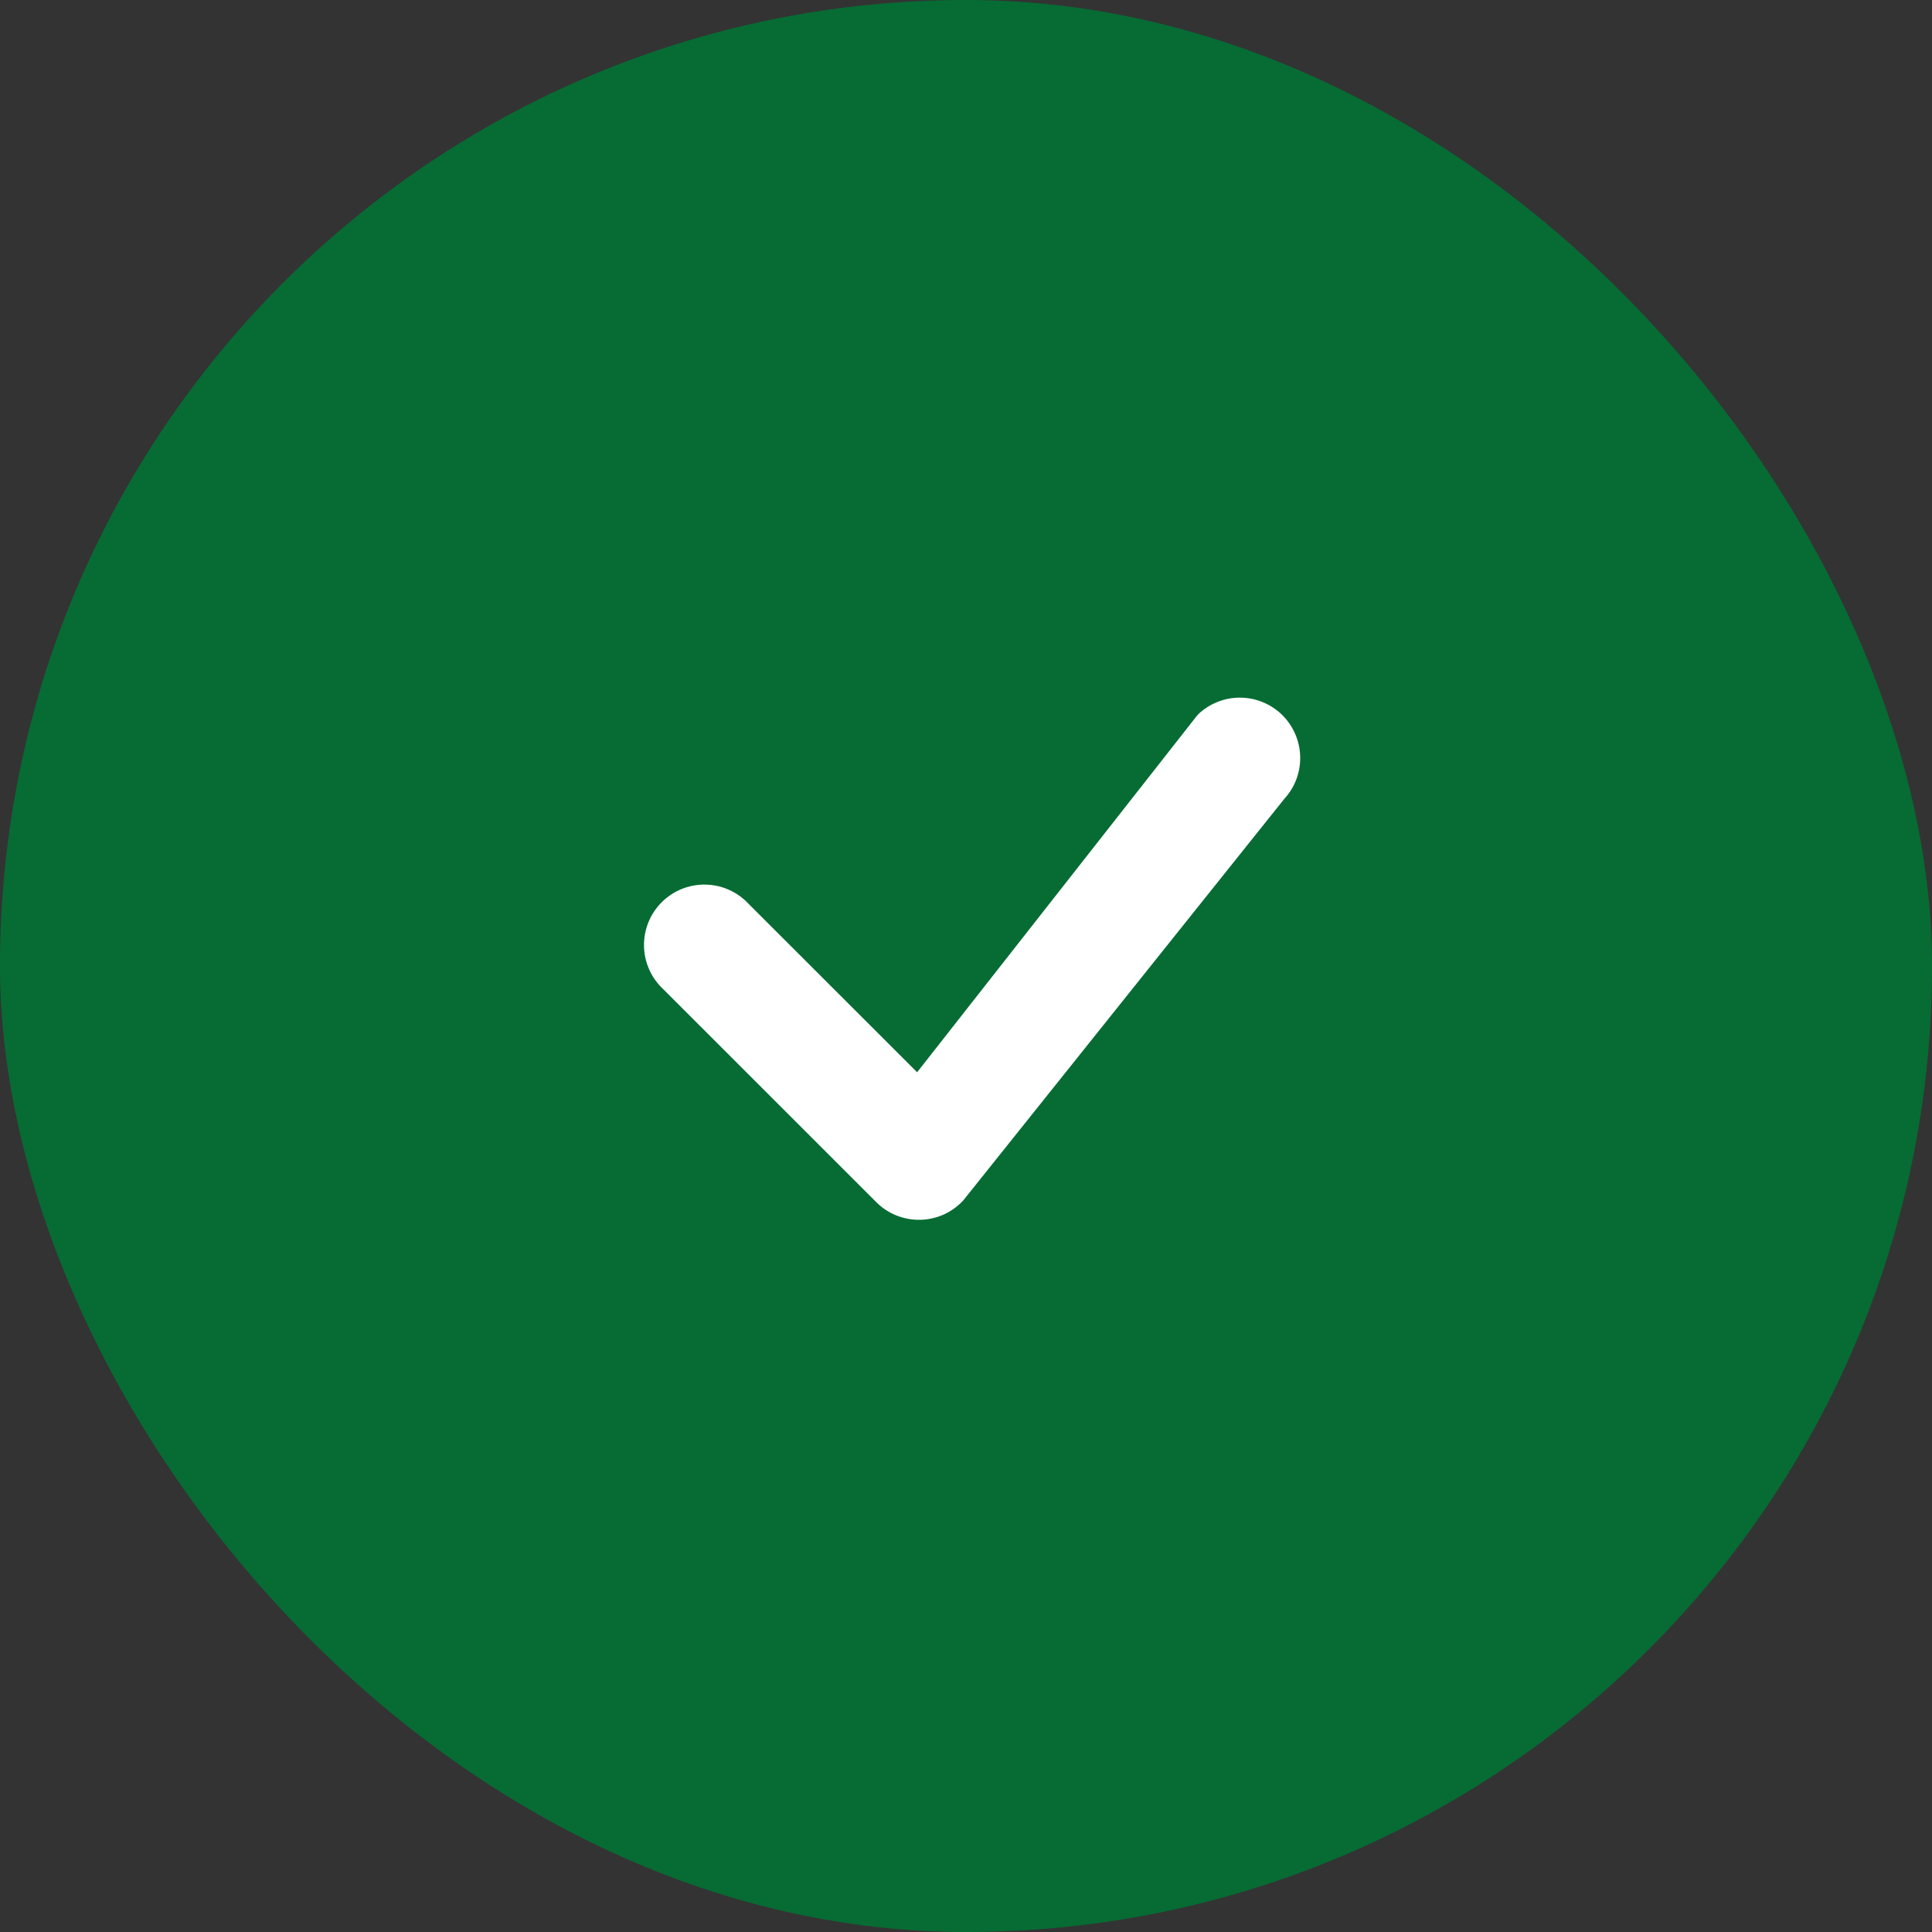
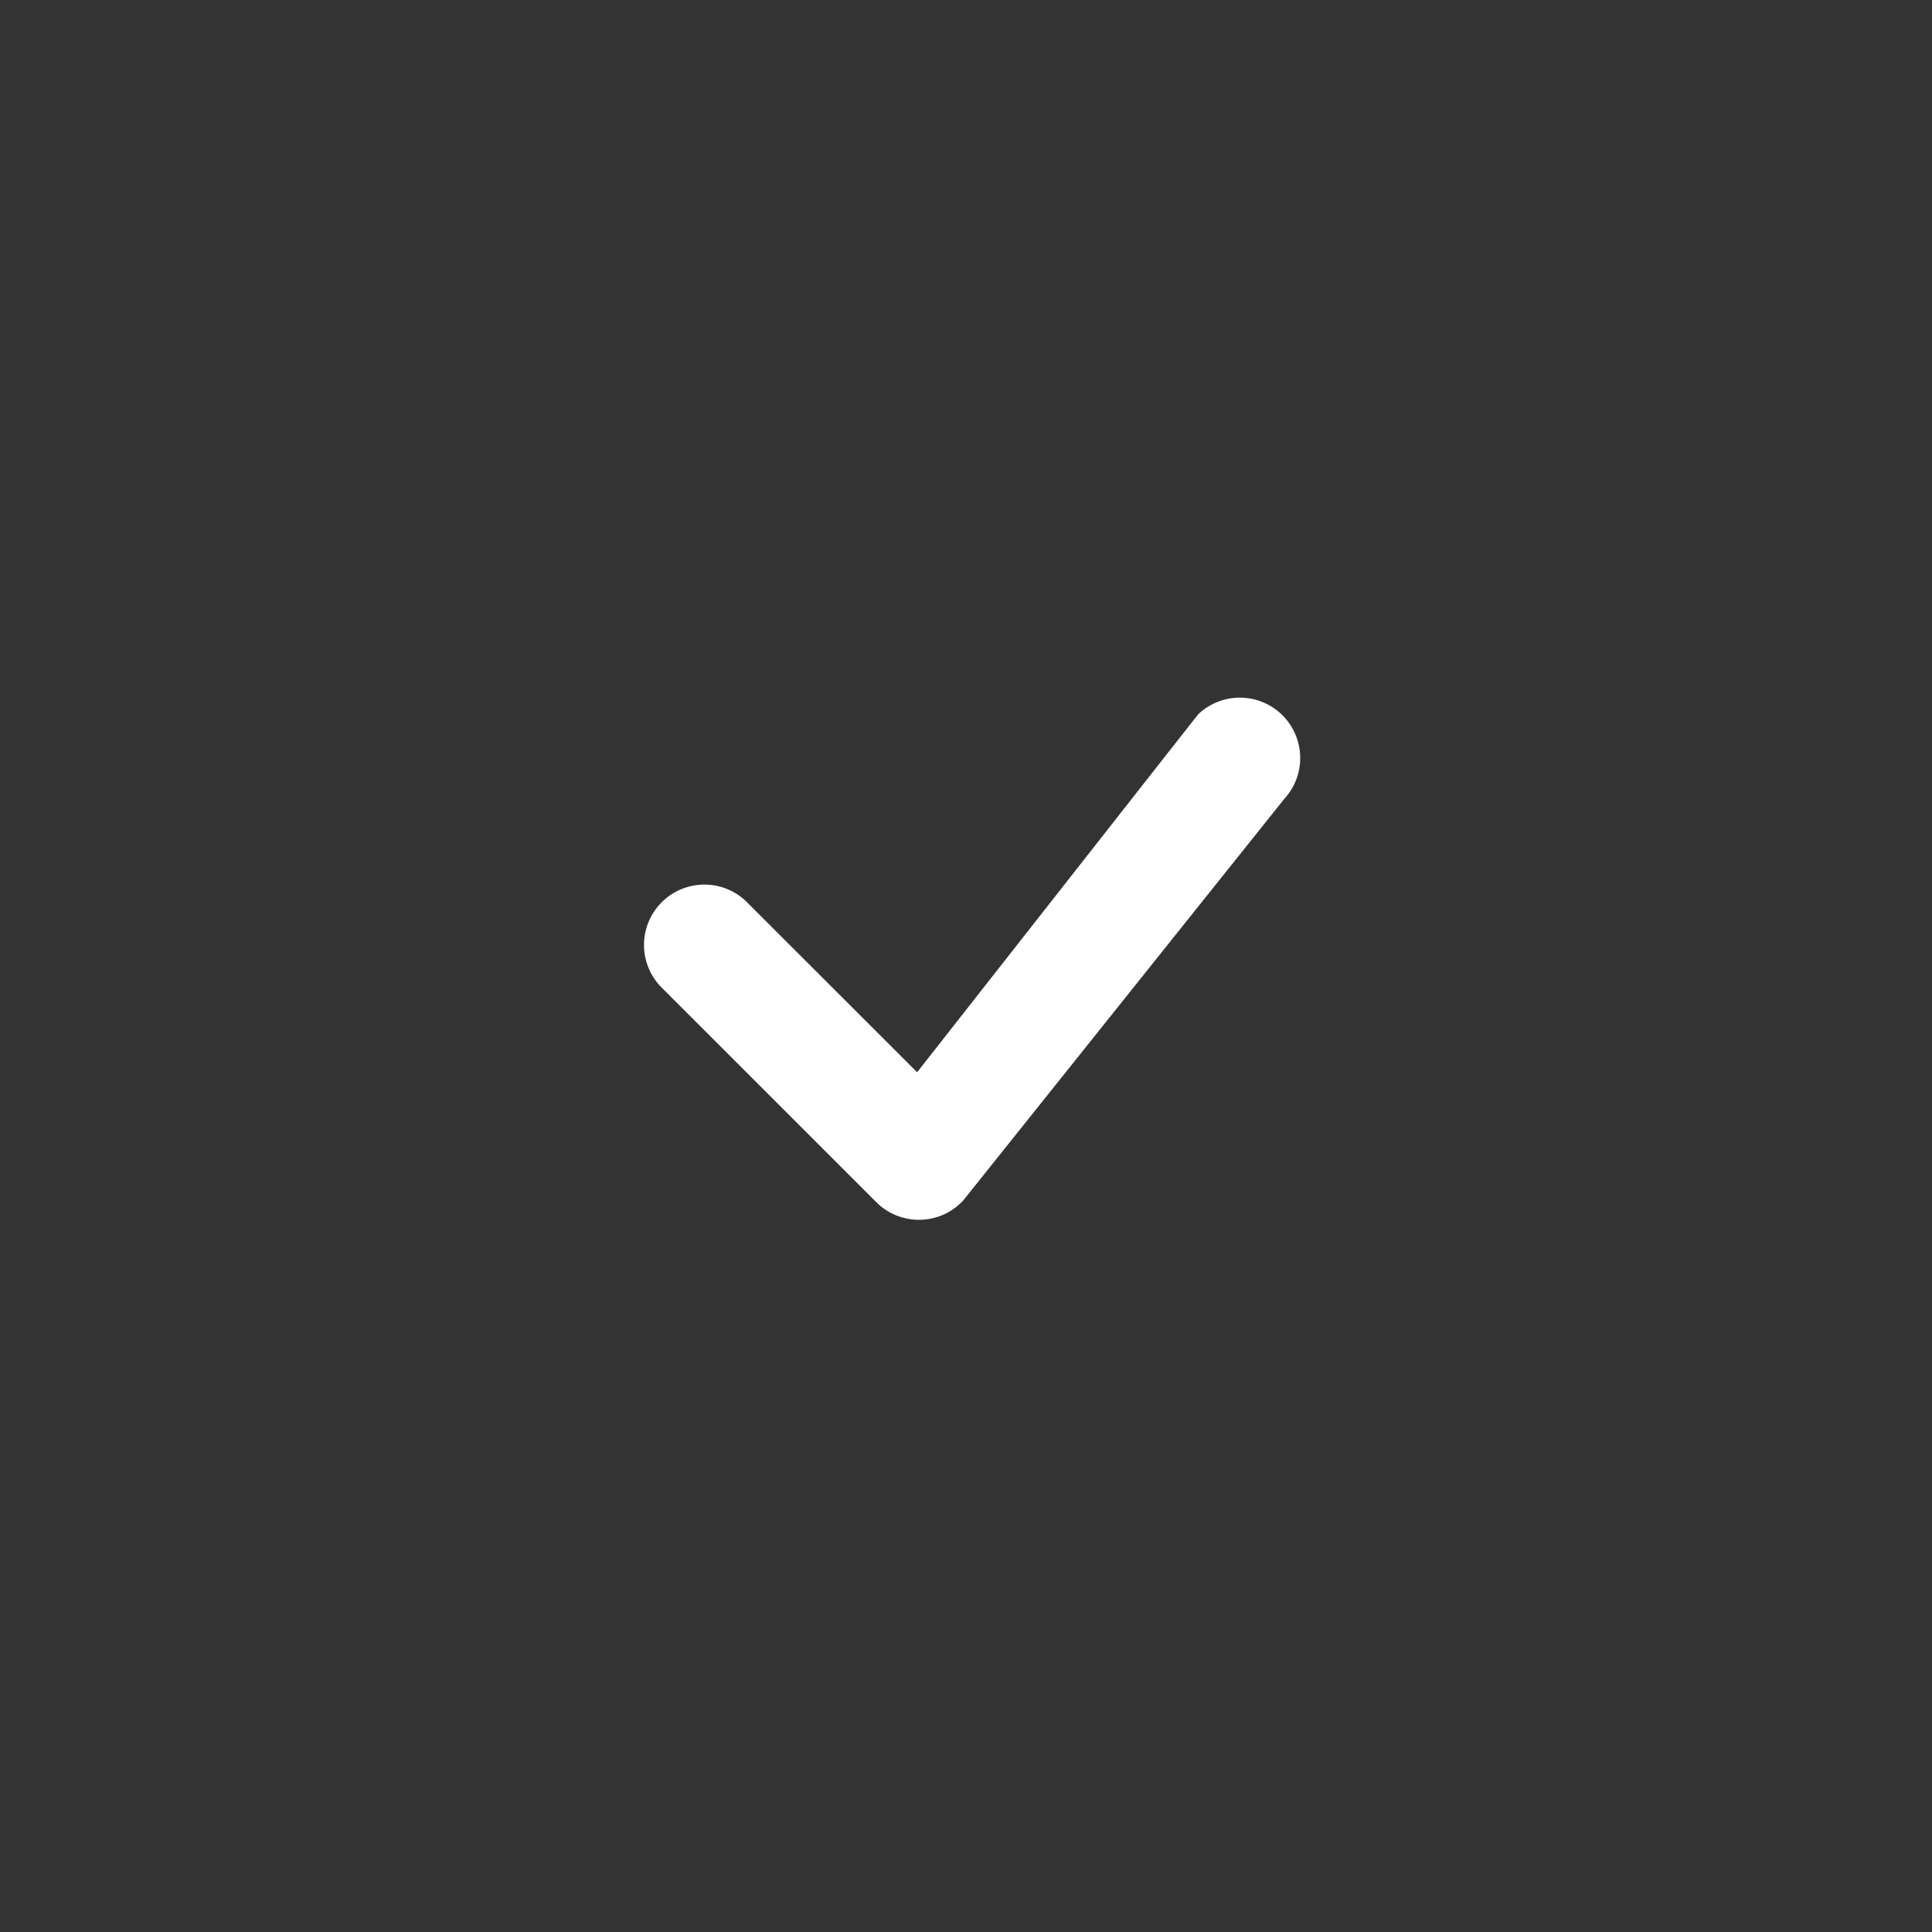
<svg xmlns="http://www.w3.org/2000/svg" width="30" height="30" viewBox="0 0 30 30" fill="none">
  <rect x="0" y="0" width="30" height="30" fill="#333333" stroke="none" />
-   <rect width="30" height="30" rx="15" fill="#066C34" />
-   <path d="M18.606 11.091C18.782 10.924 19.016 10.831 19.259 10.833C19.503 10.835 19.735 10.931 19.909 11.101C20.082 11.272 20.183 11.503 20.189 11.746C20.196 11.989 20.108 12.225 19.943 12.404L14.956 18.642C14.87 18.734 14.767 18.808 14.652 18.86C14.537 18.911 14.412 18.939 14.286 18.941C14.16 18.943 14.035 18.92 13.918 18.873C13.801 18.826 13.695 18.756 13.606 18.666L10.298 15.359C10.206 15.273 10.132 15.17 10.081 15.055C10.03 14.94 10.002 14.816 10 14.69C9.998 14.564 10.021 14.439 10.068 14.322C10.115 14.205 10.186 14.099 10.275 14.01C10.364 13.921 10.47 13.851 10.586 13.804C10.703 13.757 10.828 13.734 10.954 13.736C11.08 13.738 11.204 13.765 11.319 13.817C11.434 13.868 11.538 13.942 11.623 14.034L14.241 16.65L18.582 11.119C18.59 11.109 18.598 11.1 18.607 11.091H18.606Z" fill="white" />
+   <path d="M18.606 11.091C18.782 10.924 19.016 10.831 19.259 10.833C19.503 10.835 19.735 10.931 19.909 11.101C20.082 11.272 20.183 11.503 20.189 11.746C20.196 11.989 20.108 12.225 19.943 12.404L14.956 18.642C14.87 18.734 14.767 18.808 14.652 18.86C14.537 18.911 14.412 18.939 14.286 18.941C14.16 18.943 14.035 18.92 13.918 18.873C13.801 18.826 13.695 18.756 13.606 18.666L10.298 15.359C10.206 15.273 10.132 15.17 10.081 15.055C10.03 14.94 10.002 14.816 10 14.69C9.998 14.564 10.021 14.439 10.068 14.322C10.115 14.205 10.186 14.099 10.275 14.01C10.364 13.921 10.47 13.851 10.586 13.804C10.703 13.757 10.828 13.734 10.954 13.736C11.08 13.738 11.204 13.765 11.319 13.817C11.434 13.868 11.538 13.942 11.623 14.034L14.241 16.65C18.59 11.109 18.598 11.1 18.607 11.091H18.606Z" fill="white" />
</svg>